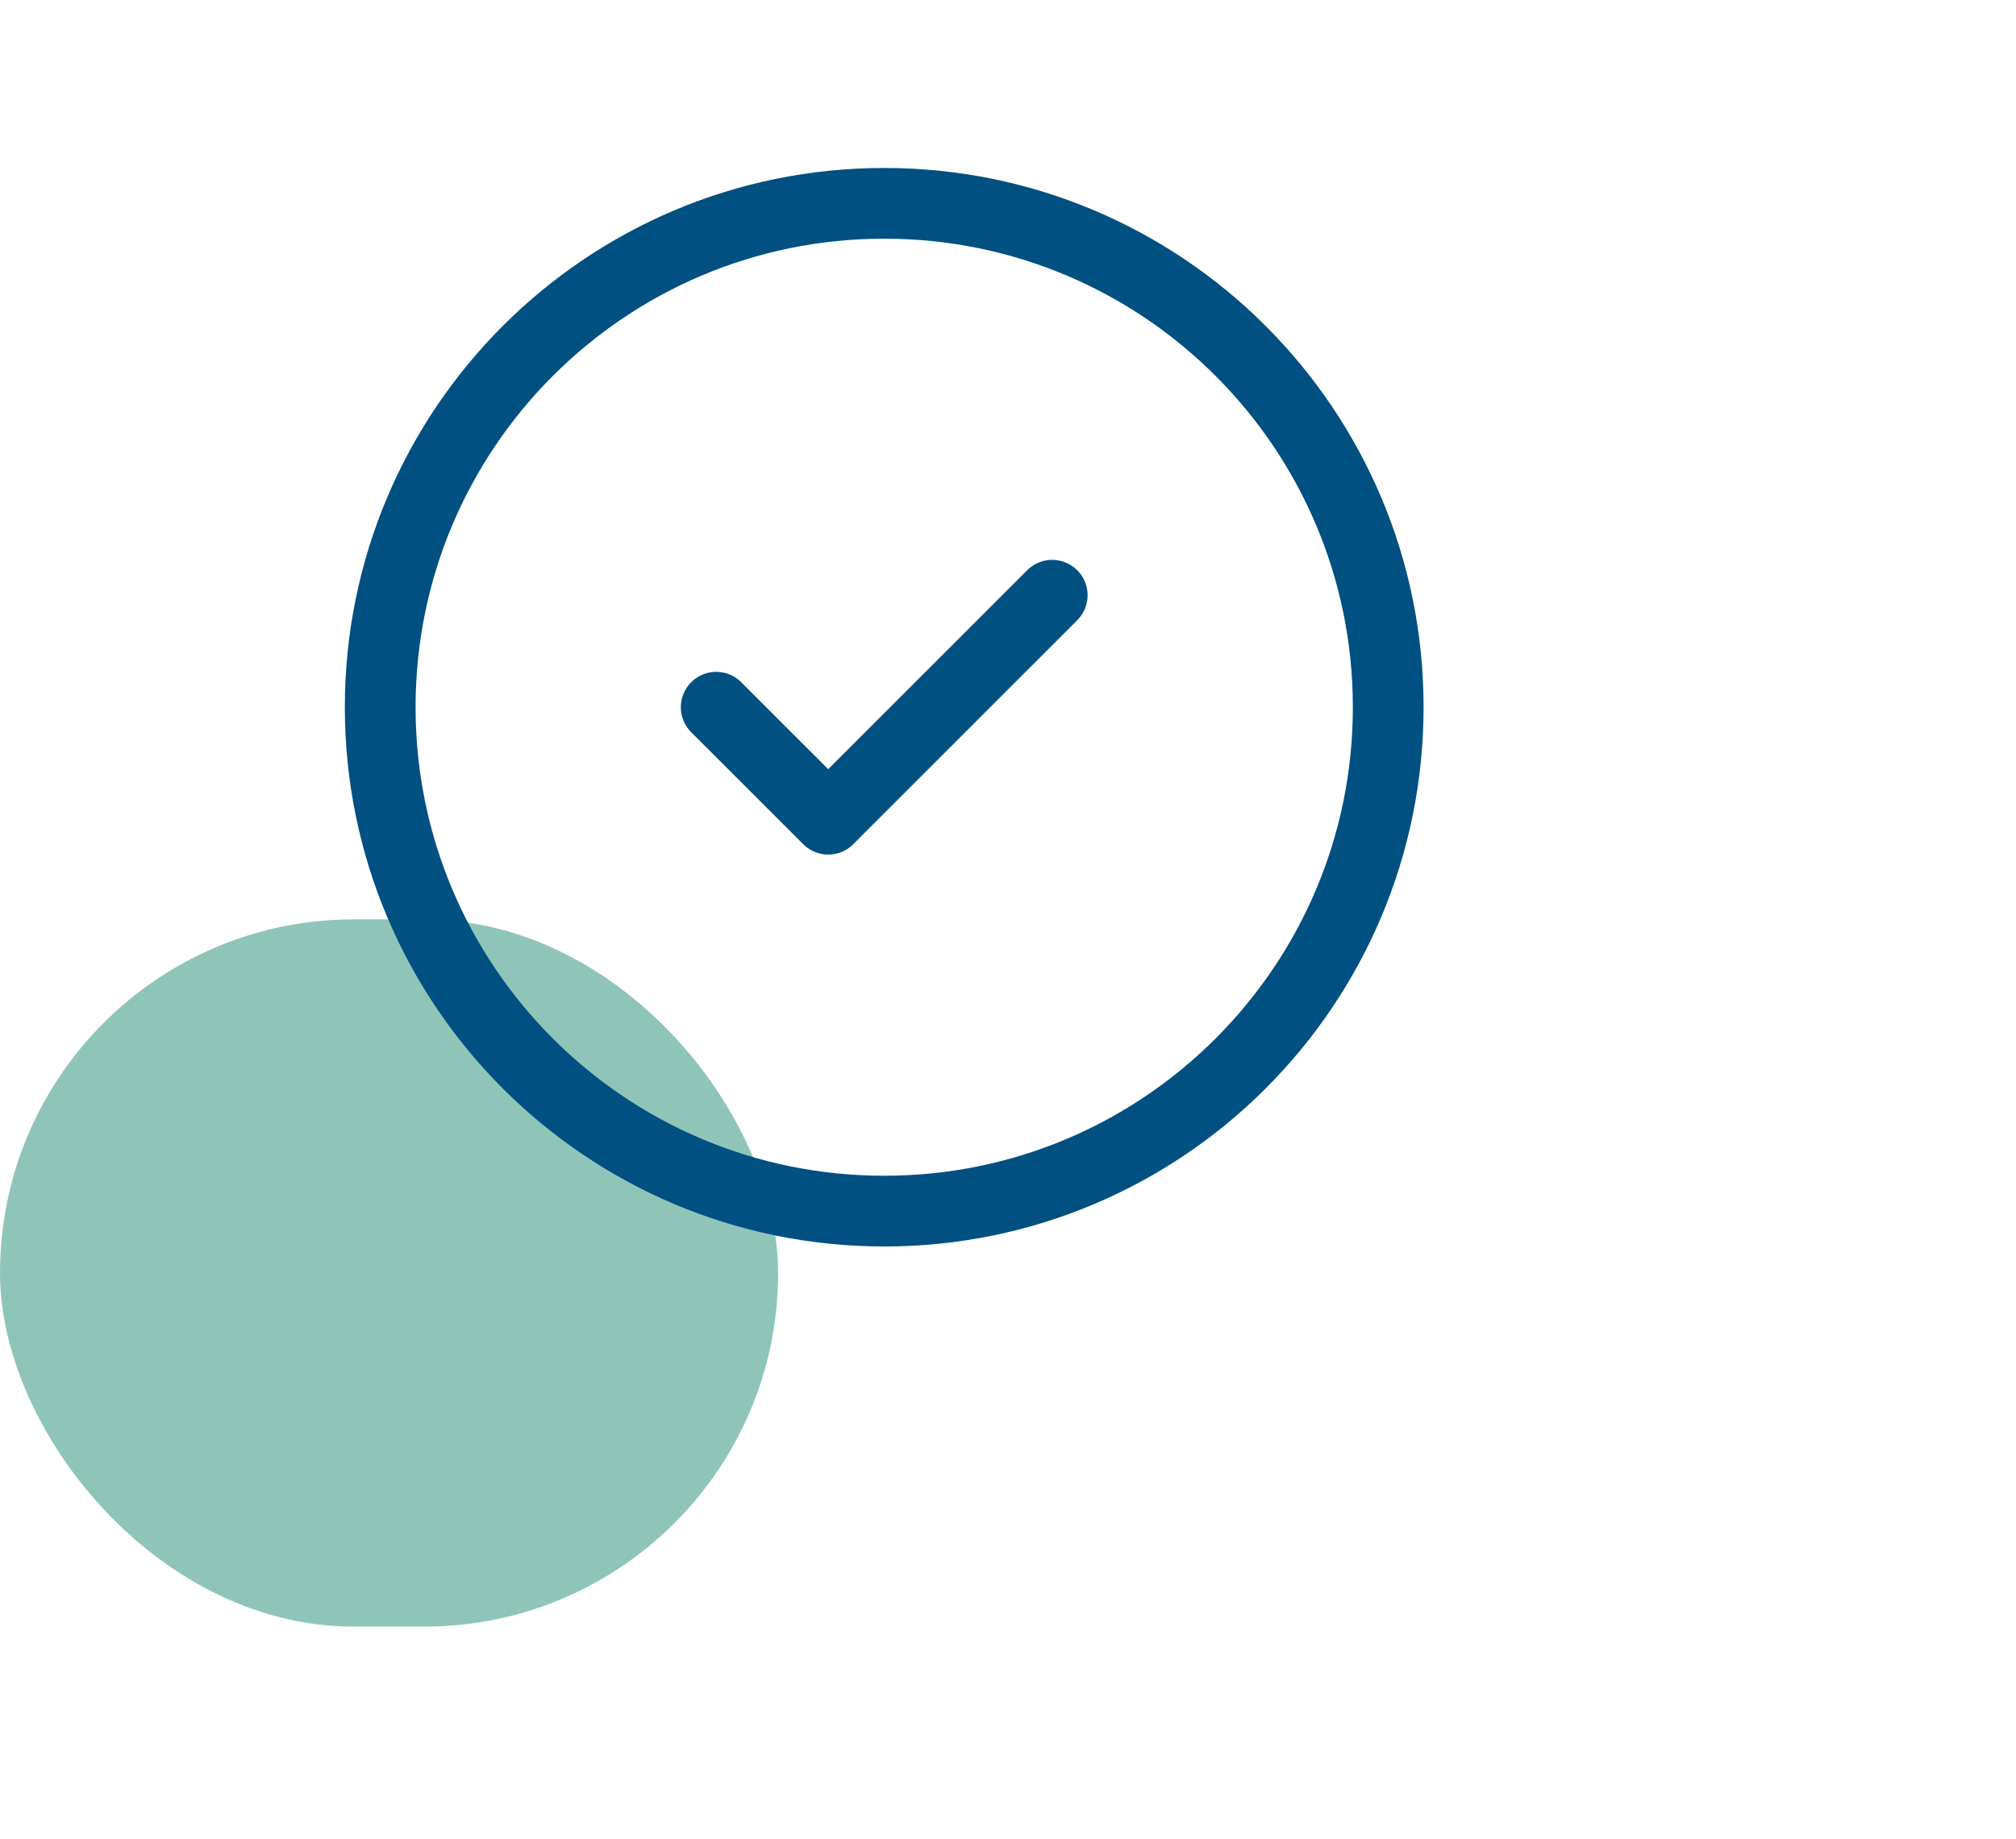
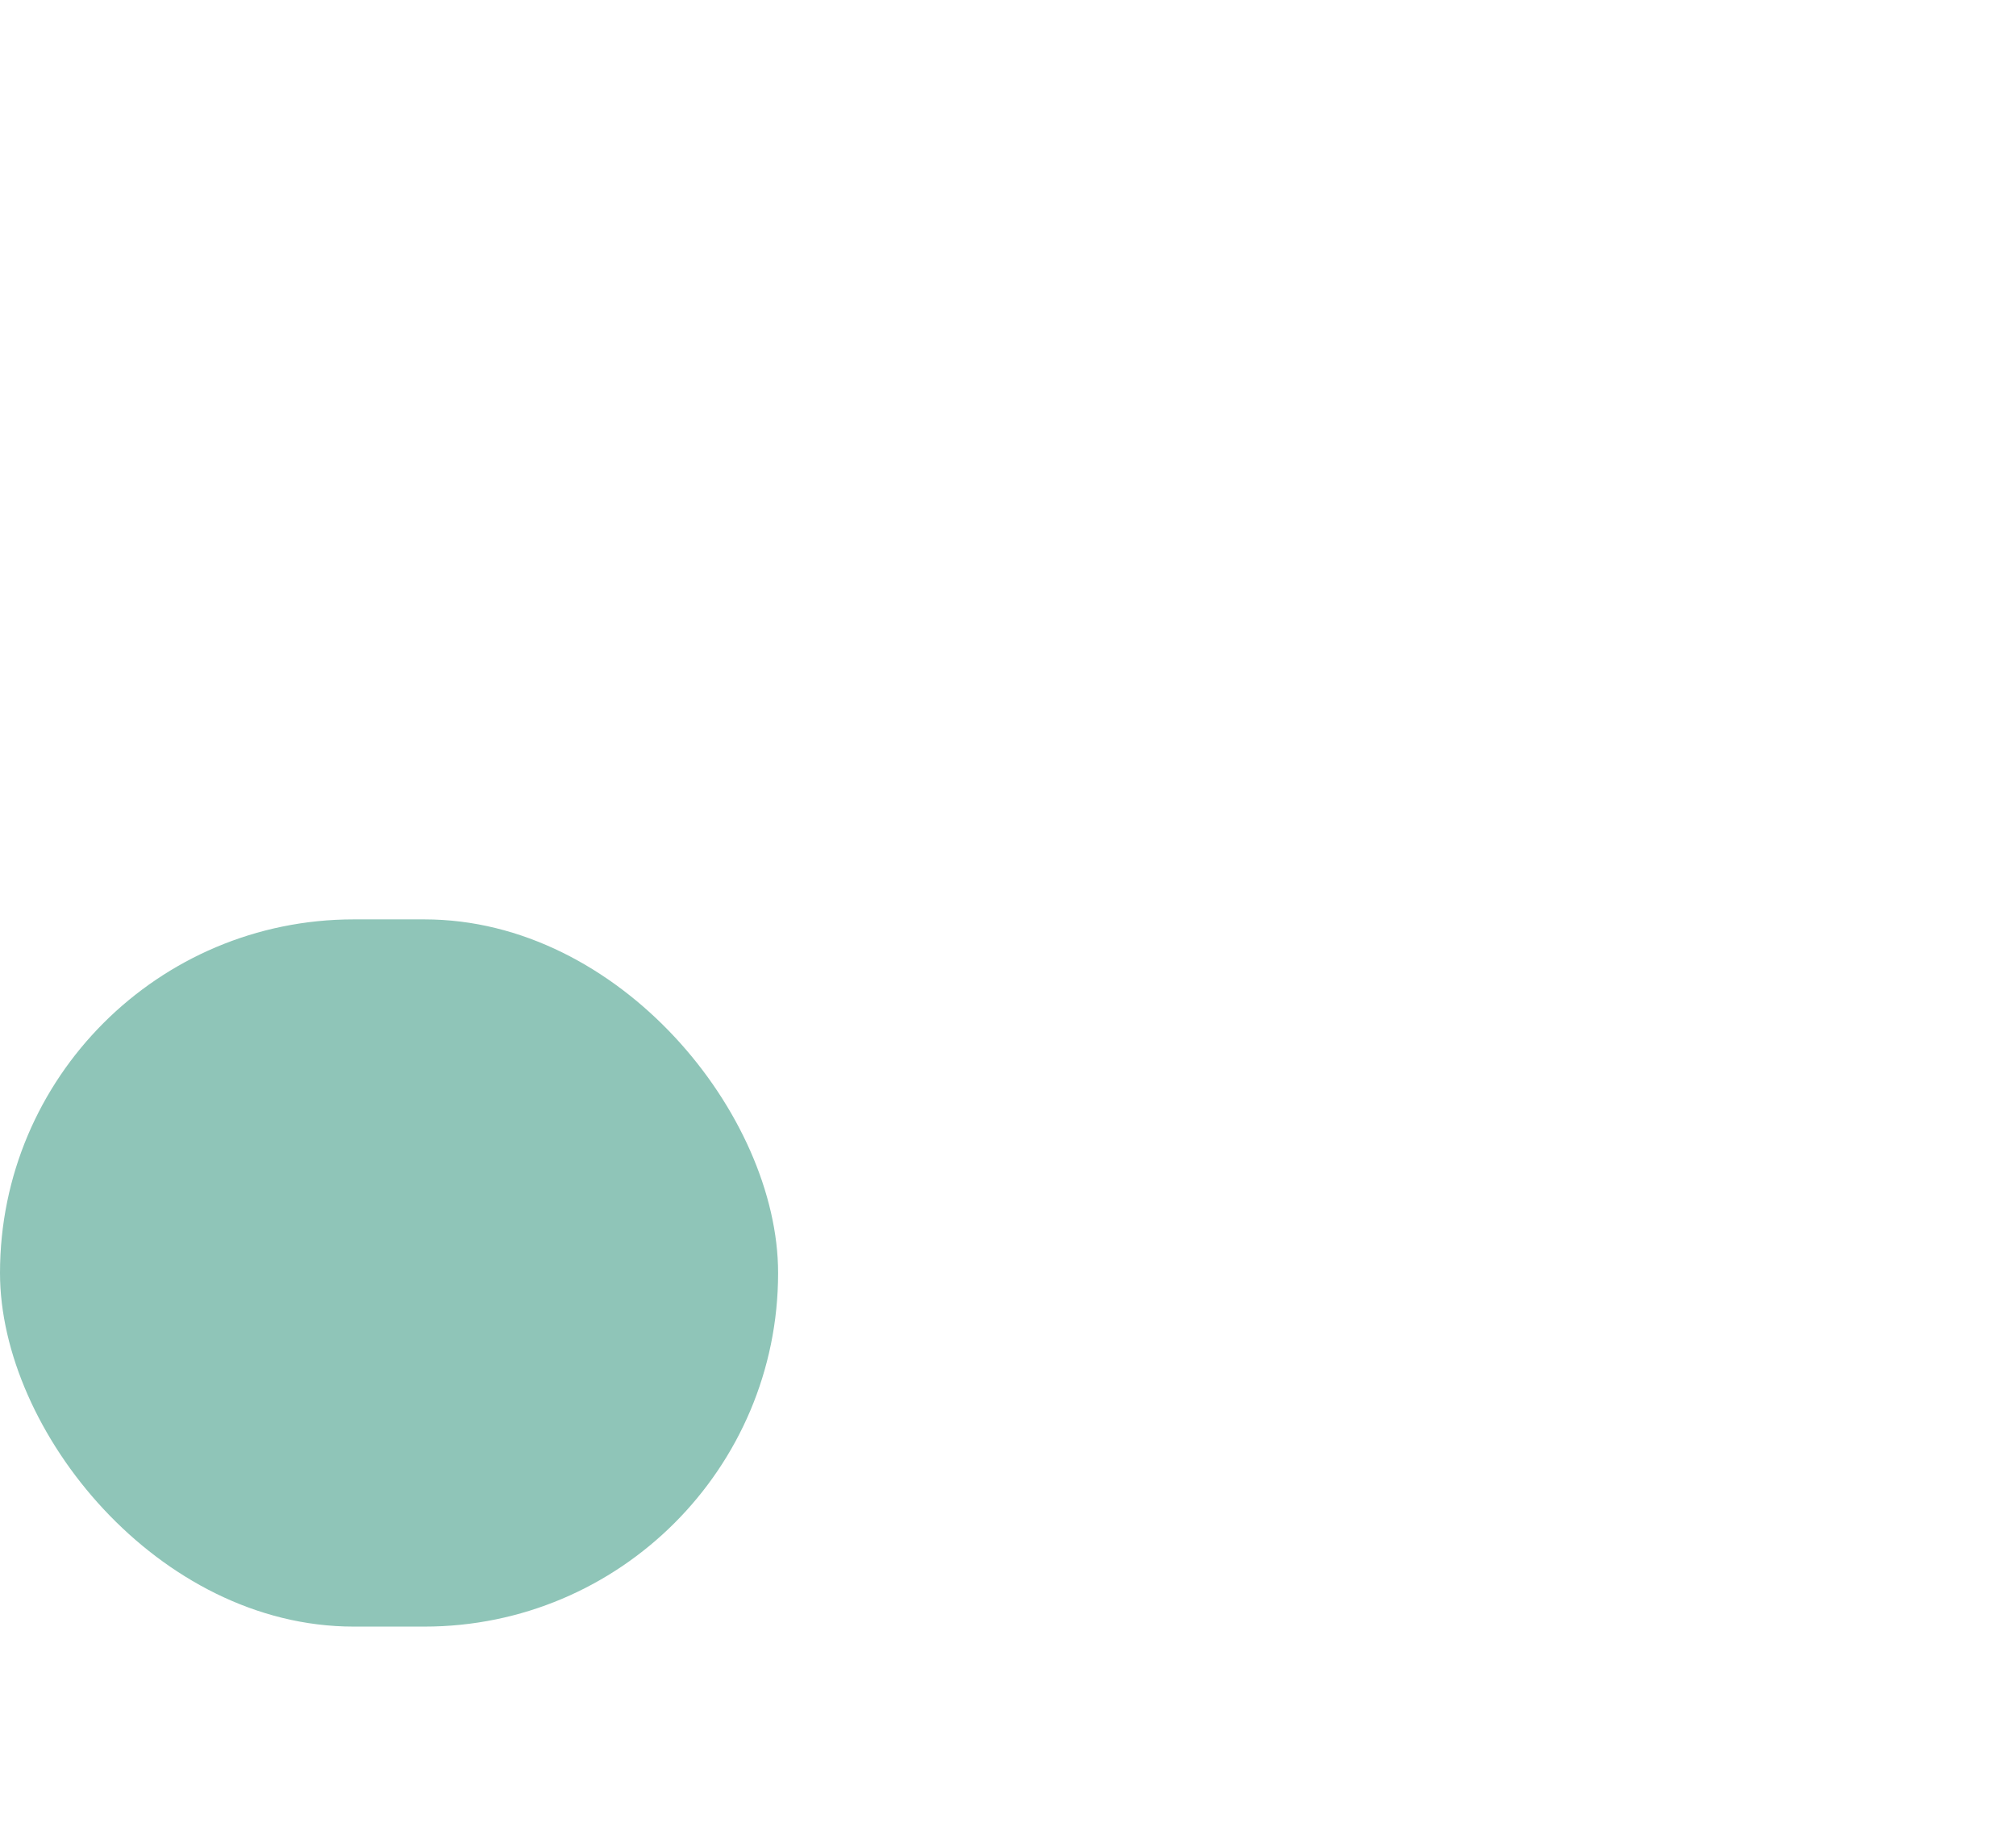
<svg xmlns="http://www.w3.org/2000/svg" width="57" height="52" viewBox="0 0 57 52" fill="none">
  <rect y="26" width="22" height="20" rx="10" fill="#8FC5B8" />
  <g clip-path="url(#clip0_8044_368)">
-     <path d="M20.25 20L23.417 23.167L29.75 16.833M39.25 20C39.25 27.87 32.87 34.25 25 34.25C17.13 34.25 10.75 27.87 10.75 20C10.75 12.13 17.13 5.75 25 5.75C32.87 5.75 39.25 12.13 39.25 20Z" stroke="#005082" stroke-width="2" stroke-linecap="round" stroke-linejoin="round" />
-   </g>
+     </g>
  <defs>
    <clipPath id="clip0_8044_368">
-       <rect width="40" height="40" fill="white" transform="translate(4)" />
-     </clipPath>
+       </clipPath>
  </defs>
</svg>